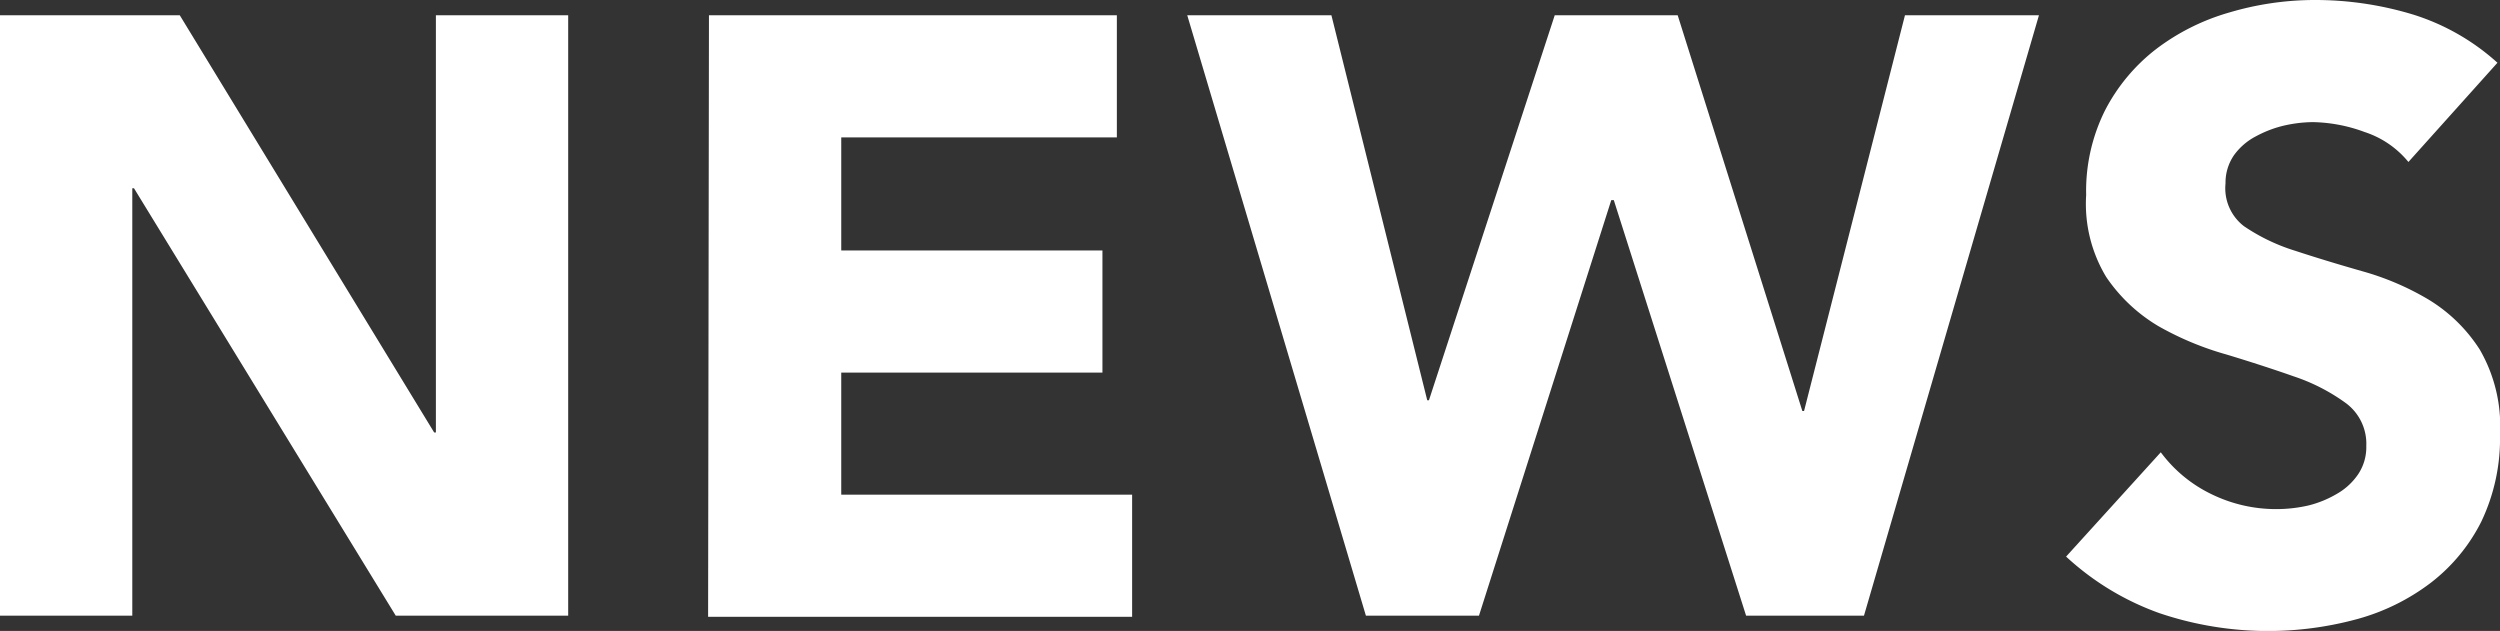
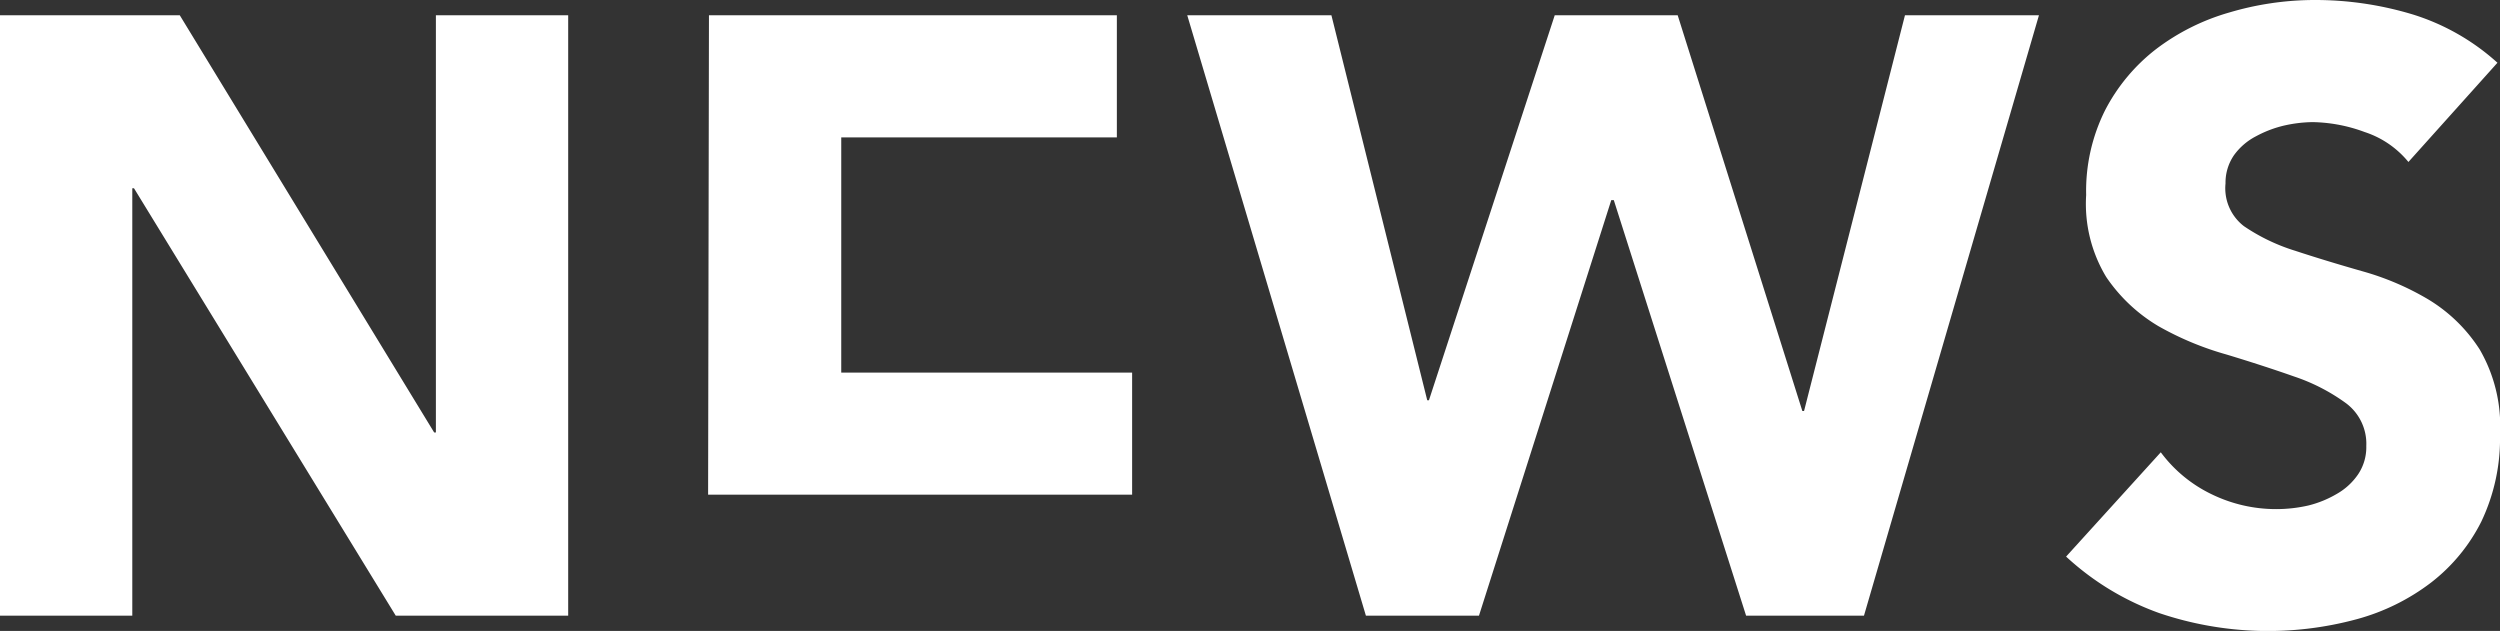
<svg xmlns="http://www.w3.org/2000/svg" viewBox="0 0 88.44 22.32">
  <rect x="0" y="0" width="88.44" height="22.32" fill="#333333" stroke="none" />
  <g data-name="レイヤー 2">
-     <path d="M0 .54h6.36l9 14.76h.06V.54h4.68v21.24H14L4.74 6.66h-.06v15.12H0zm25.08 0h14.43v4.32h-9.75v4H39v4.32h-9.24v4.32h10.29v4.32h-15zM42 .54h5.1l3.39 13.62h.06L55 .54h4.35l4.41 14h.06l3.57-14h4.74l-6.19 21.24h-4.17l-4.68-14.7H57l-4.68 14.7h-4zm43.2 5.19a3.34 3.34 0 00-1.55-1.06 5.52 5.52 0 00-1.84-.35 4.83 4.83 0 00-1 .12 4 4 0 00-1 .38 2.21 2.21 0 00-.78.67 1.71 1.71 0 00-.3 1A1.69 1.69 0 0079.38 8a6.78 6.78 0 001.81.87c.73.24 1.52.48 2.36.72a9.67 9.67 0 012.35 1 5.59 5.59 0 011.82 1.77 5.39 5.39 0 01.72 3 6.83 6.83 0 01-.66 3.09A6.28 6.28 0 0186 20.61a7.6 7.6 0 01-2.61 1.29 12 12 0 01-7-.21 9.62 9.62 0 01-3.3-2L76.44 16a4.86 4.86 0 001.81 1.49 5.2 5.2 0 002.27.52 5.07 5.07 0 001.15-.13 3.77 3.77 0 001-.41 2.26 2.26 0 00.75-.69 1.72 1.72 0 00.29-1 1.79 1.79 0 00-.71-1.51 6.74 6.74 0 00-1.84-.95q-1.11-.39-2.4-.78a10.78 10.78 0 01-2.4-1 5.8 5.8 0 01-1.85-1.74 5 5 0 01-.71-2.9 6.38 6.38 0 01.67-3 6.51 6.51 0 011.8-2.16 7.84 7.84 0 012.6-1.3 10.63 10.63 0 013-.44 11.91 11.91 0 013.48.51 8 8 0 013 1.71z" fill="#fff" data-name="レイヤー 1" />
+     <path d="M0 .54h6.36l9 14.76h.06V.54h4.68v21.24H14L4.74 6.66h-.06v15.12H0zm25.08 0h14.43v4.32h-9.75v4H39h-9.24v4.32h10.29v4.32h-15zM42 .54h5.1l3.39 13.62h.06L55 .54h4.35l4.41 14h.06l3.57-14h4.74l-6.19 21.24h-4.17l-4.68-14.7H57l-4.68 14.7h-4zm43.2 5.19a3.34 3.34 0 00-1.55-1.06 5.52 5.52 0 00-1.84-.35 4.83 4.83 0 00-1 .12 4 4 0 00-1 .38 2.21 2.21 0 00-.78.67 1.71 1.71 0 00-.3 1A1.69 1.69 0 0079.38 8a6.78 6.78 0 001.81.87c.73.24 1.52.48 2.36.72a9.67 9.67 0 012.35 1 5.59 5.59 0 011.82 1.77 5.39 5.39 0 01.72 3 6.83 6.83 0 01-.66 3.09A6.28 6.28 0 0186 20.61a7.6 7.6 0 01-2.61 1.29 12 12 0 01-7-.21 9.62 9.62 0 01-3.3-2L76.44 16a4.86 4.86 0 001.81 1.49 5.2 5.2 0 002.27.52 5.07 5.07 0 001.15-.13 3.77 3.77 0 001-.41 2.26 2.26 0 00.75-.69 1.72 1.72 0 00.29-1 1.79 1.79 0 00-.71-1.51 6.74 6.74 0 00-1.84-.95q-1.11-.39-2.4-.78a10.78 10.78 0 01-2.4-1 5.8 5.8 0 01-1.85-1.74 5 5 0 01-.71-2.9 6.38 6.38 0 01.67-3 6.51 6.51 0 011.8-2.16 7.84 7.84 0 012.6-1.3 10.63 10.63 0 013-.44 11.91 11.91 0 013.48.51 8 8 0 013 1.71z" fill="#fff" data-name="レイヤー 1" />
  </g>
</svg>